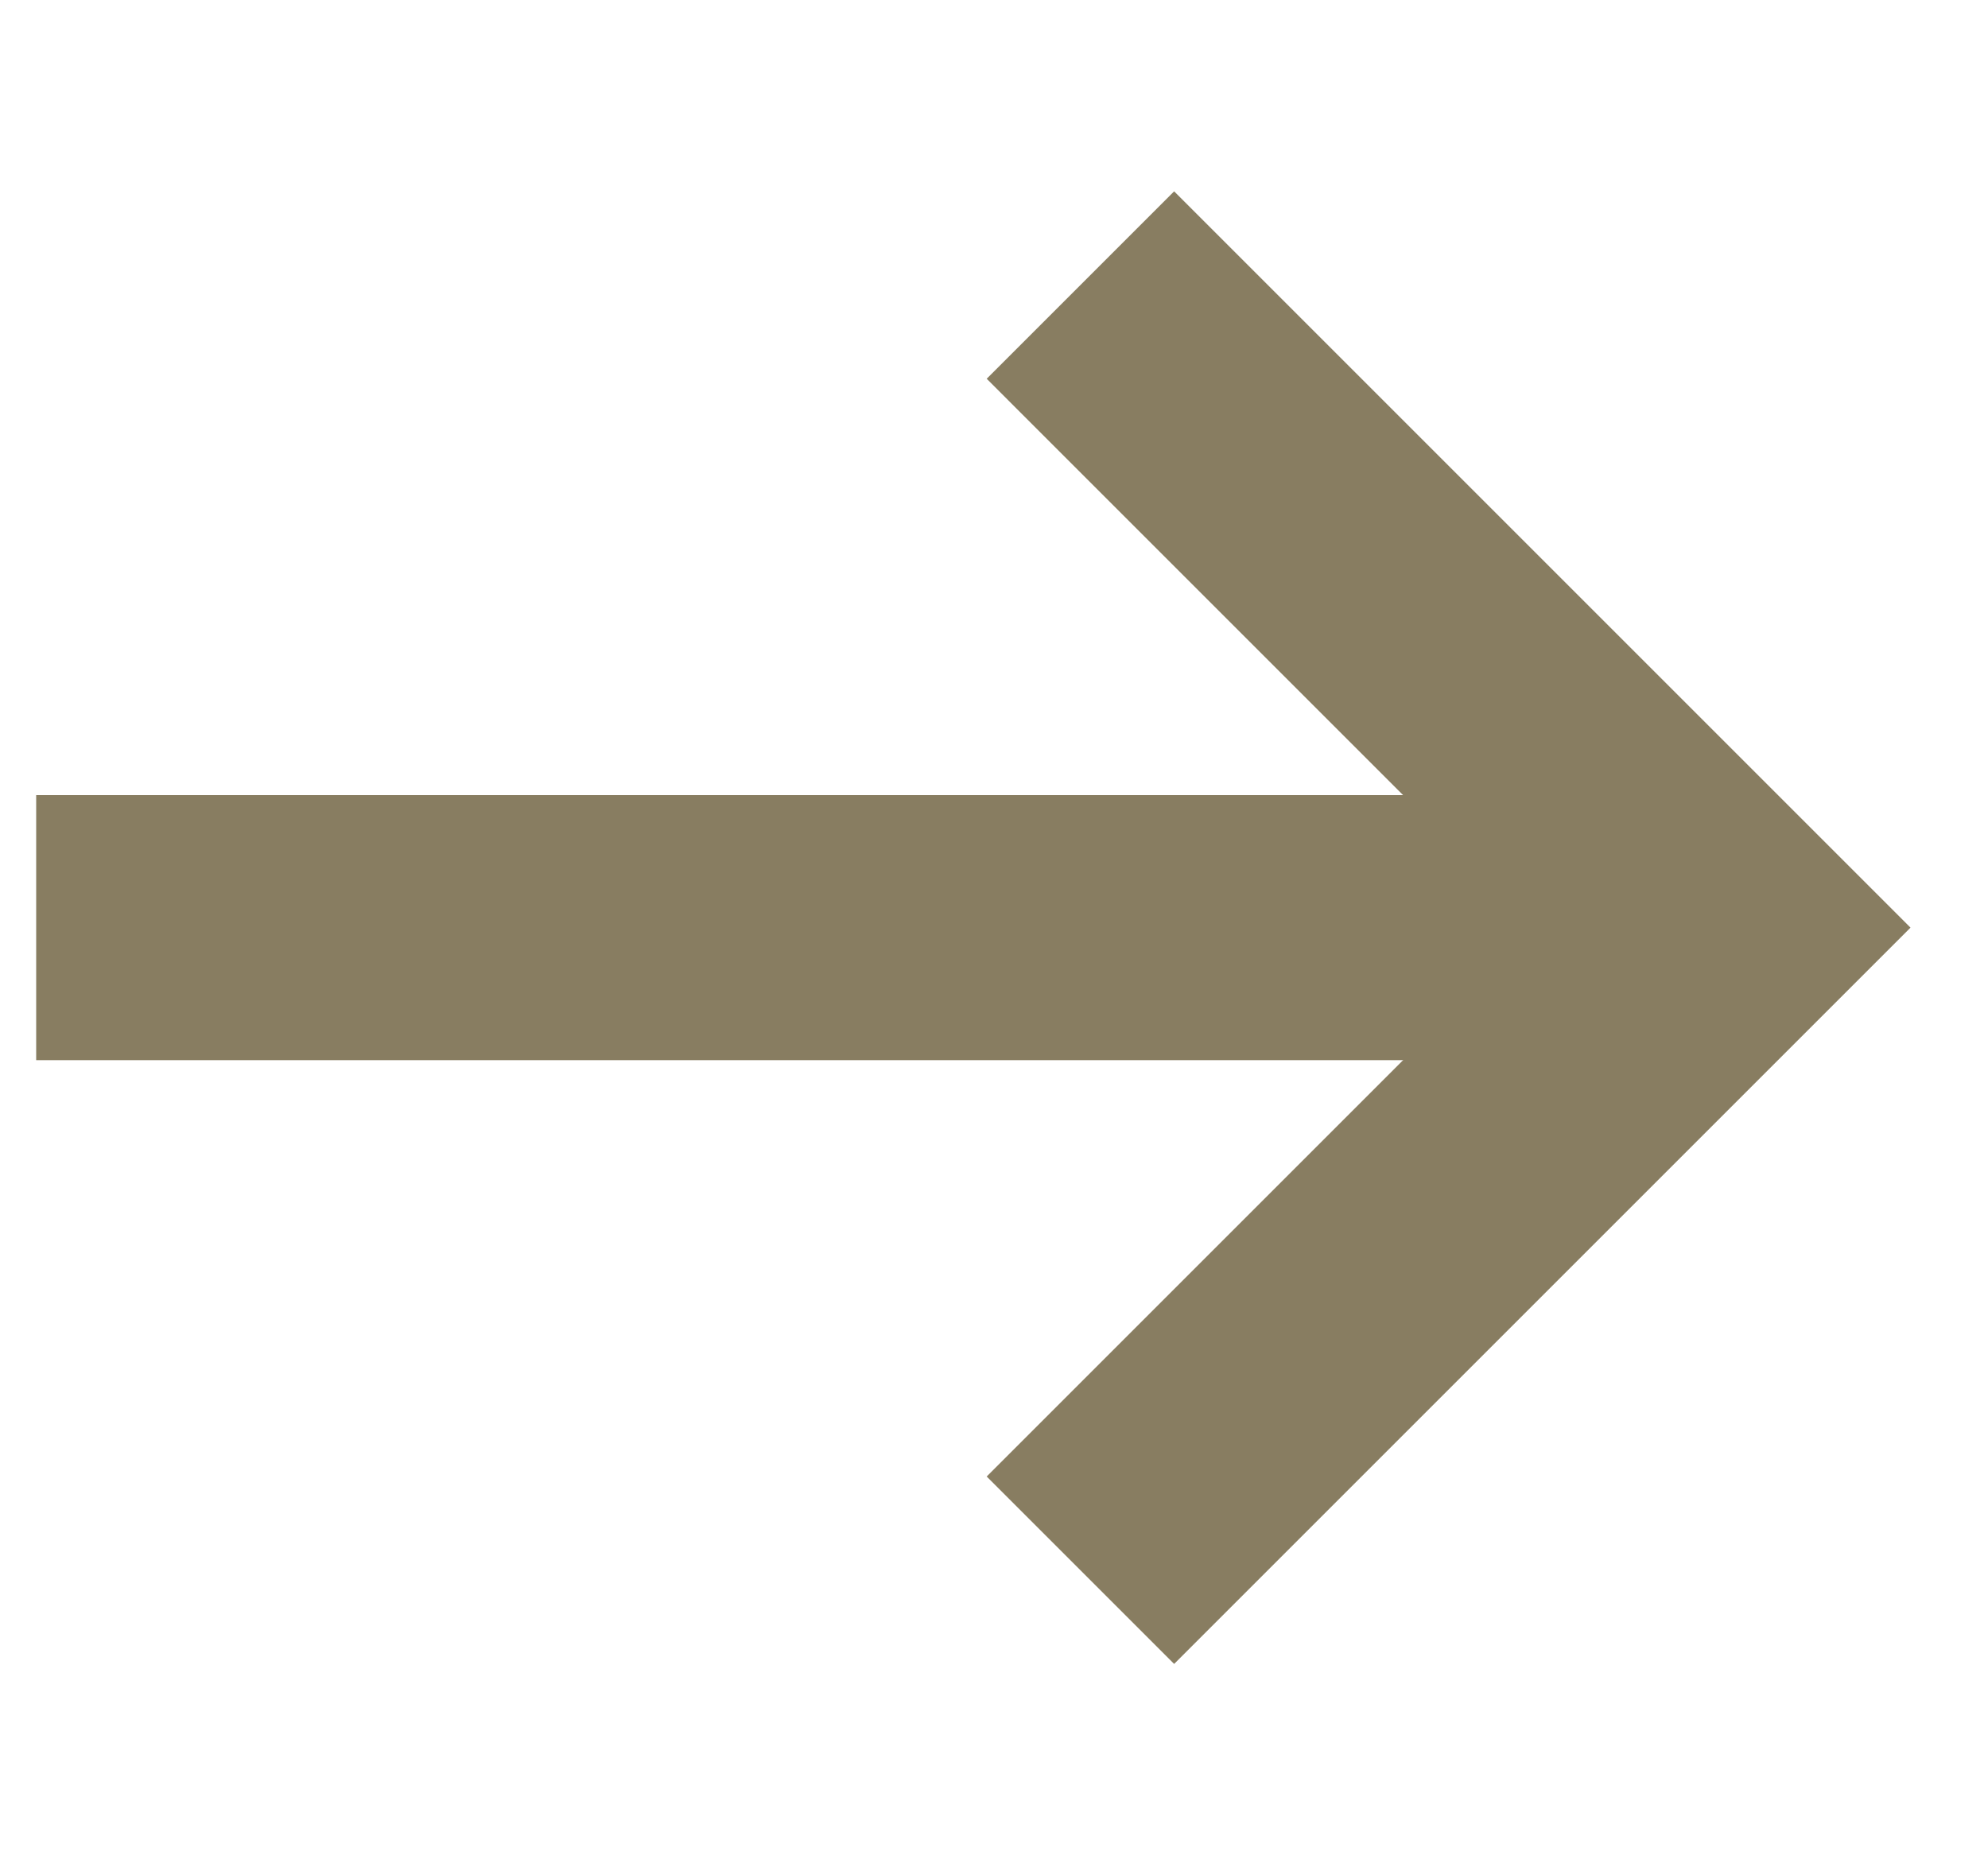
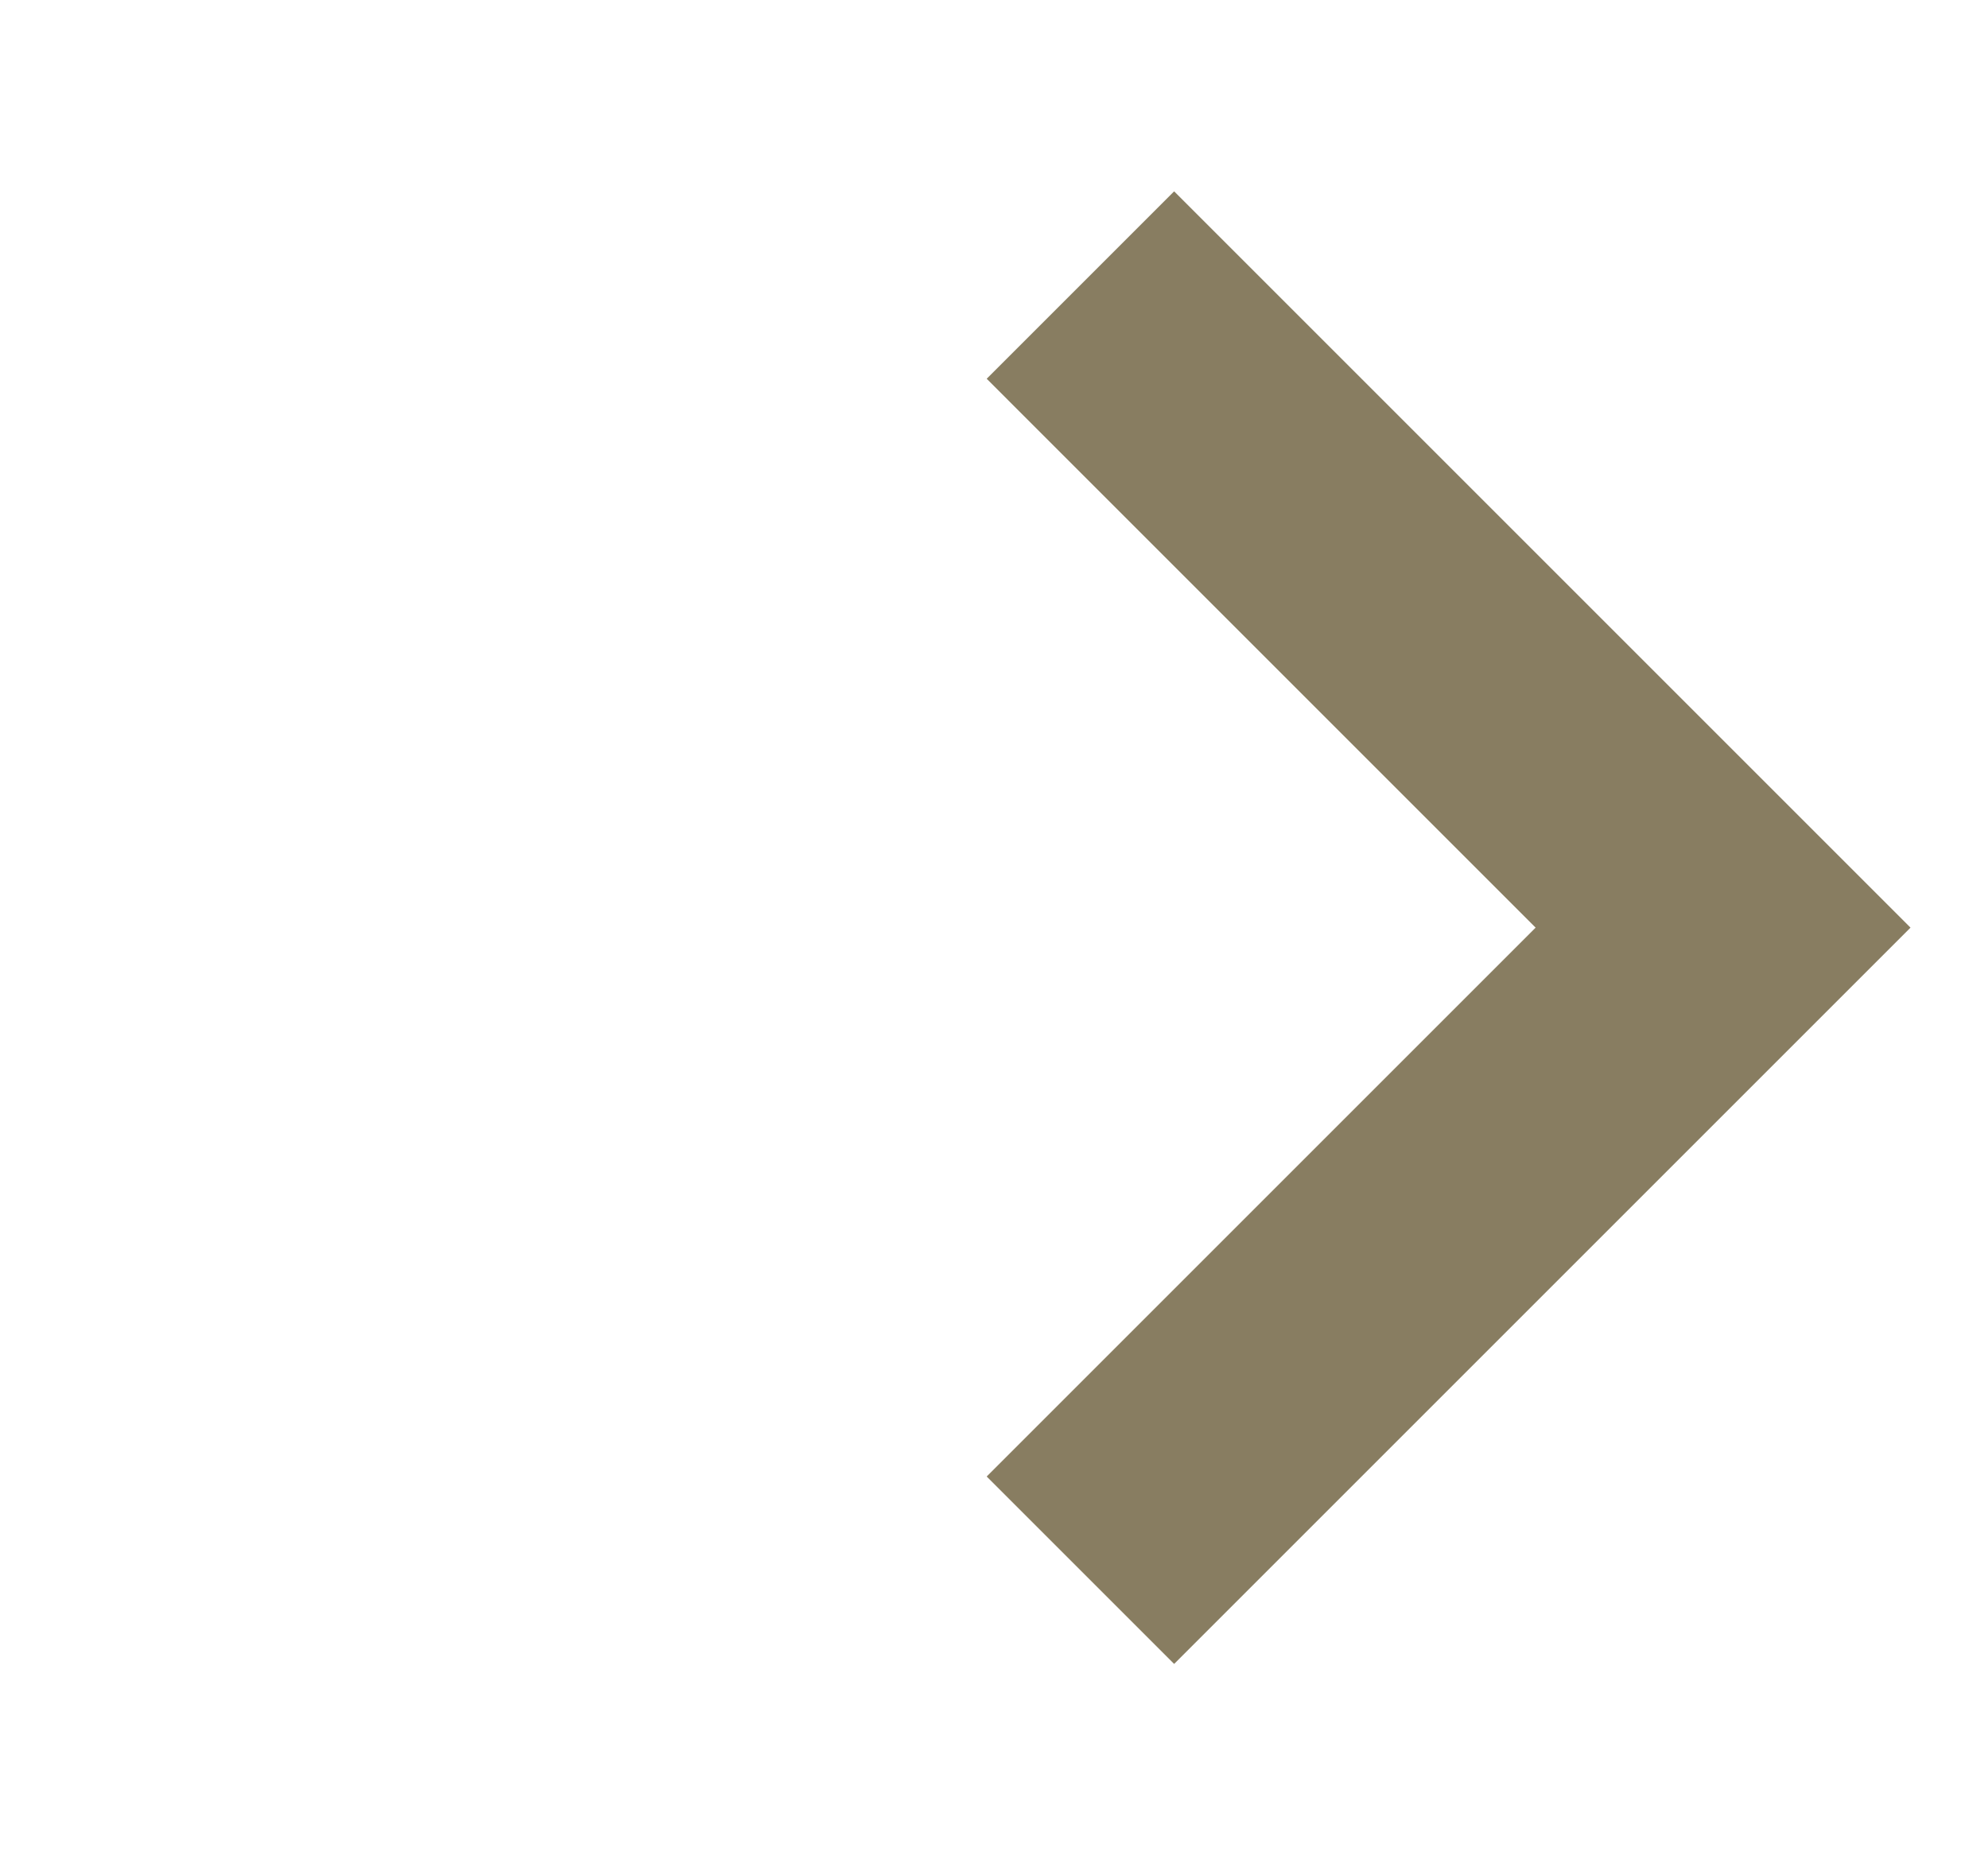
<svg xmlns="http://www.w3.org/2000/svg" width="15" height="14" viewBox="0 0 15 14" fill="none">
-   <path d="M0.273 7H13.001" stroke="#887D61" stroke-width="2" />
  <path d="M8.152 2.151L13.001 7L8.152 11.849" stroke="#887D61" stroke-width="2" />
</svg>